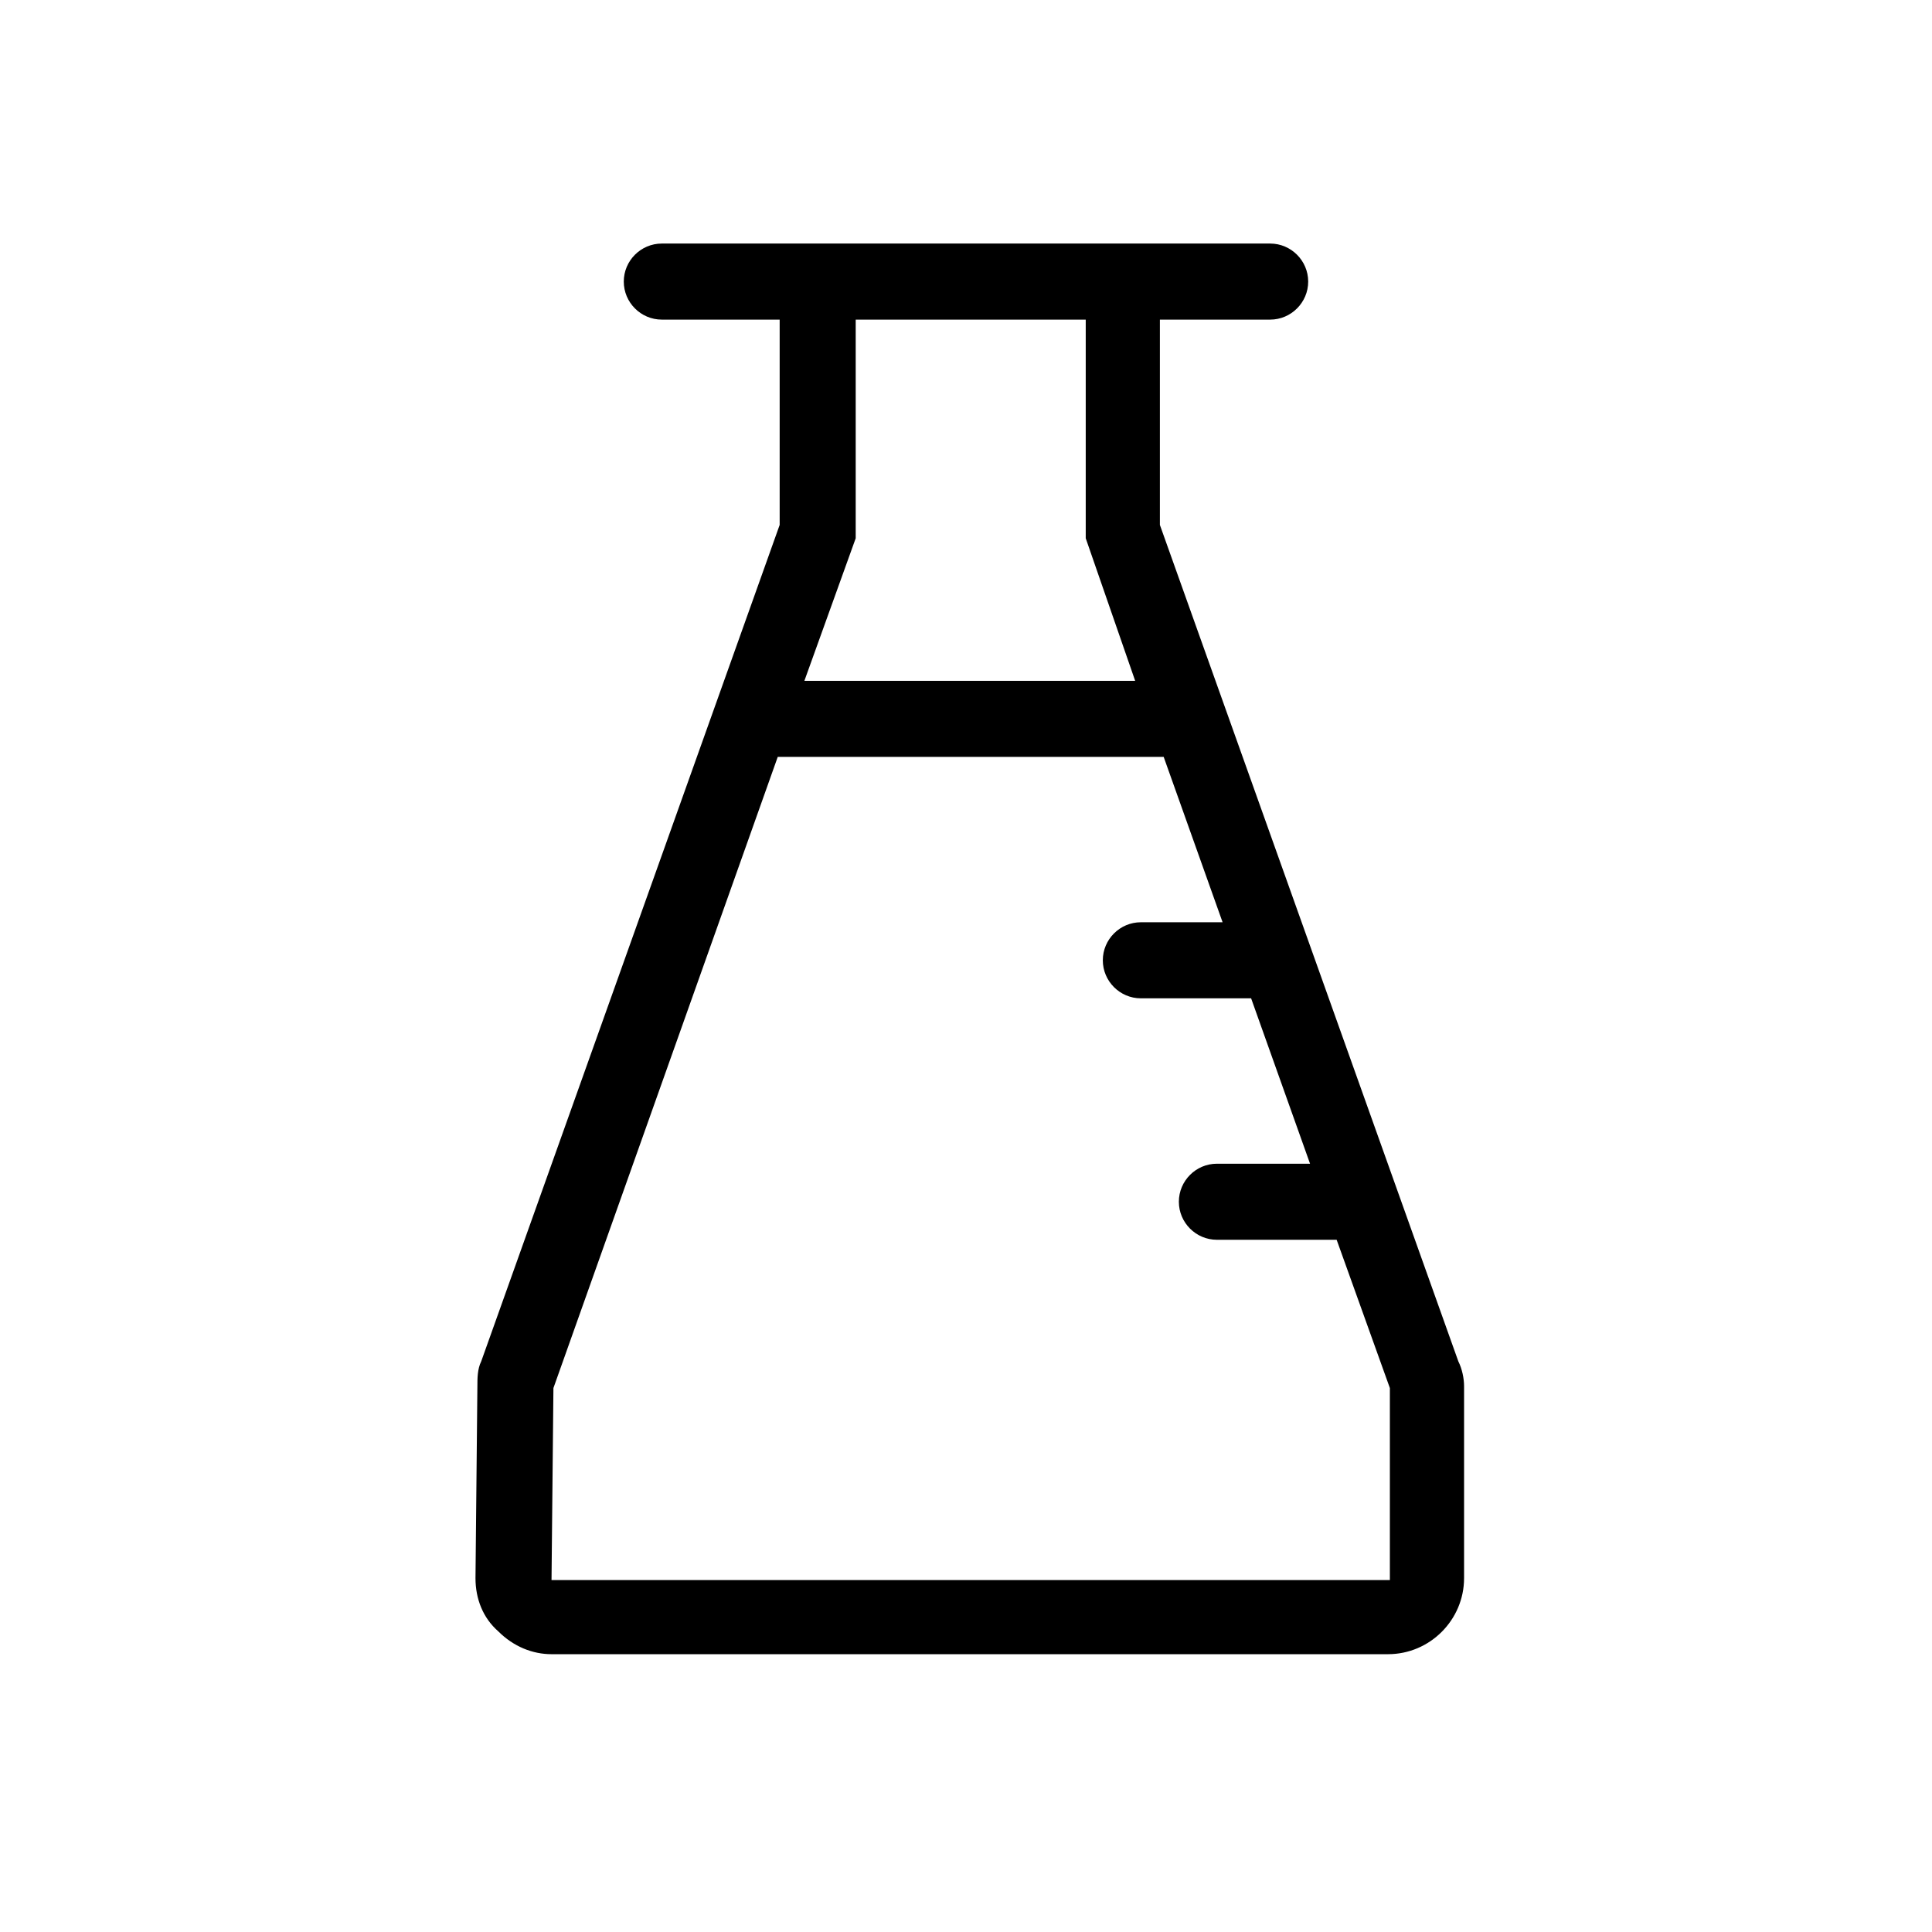
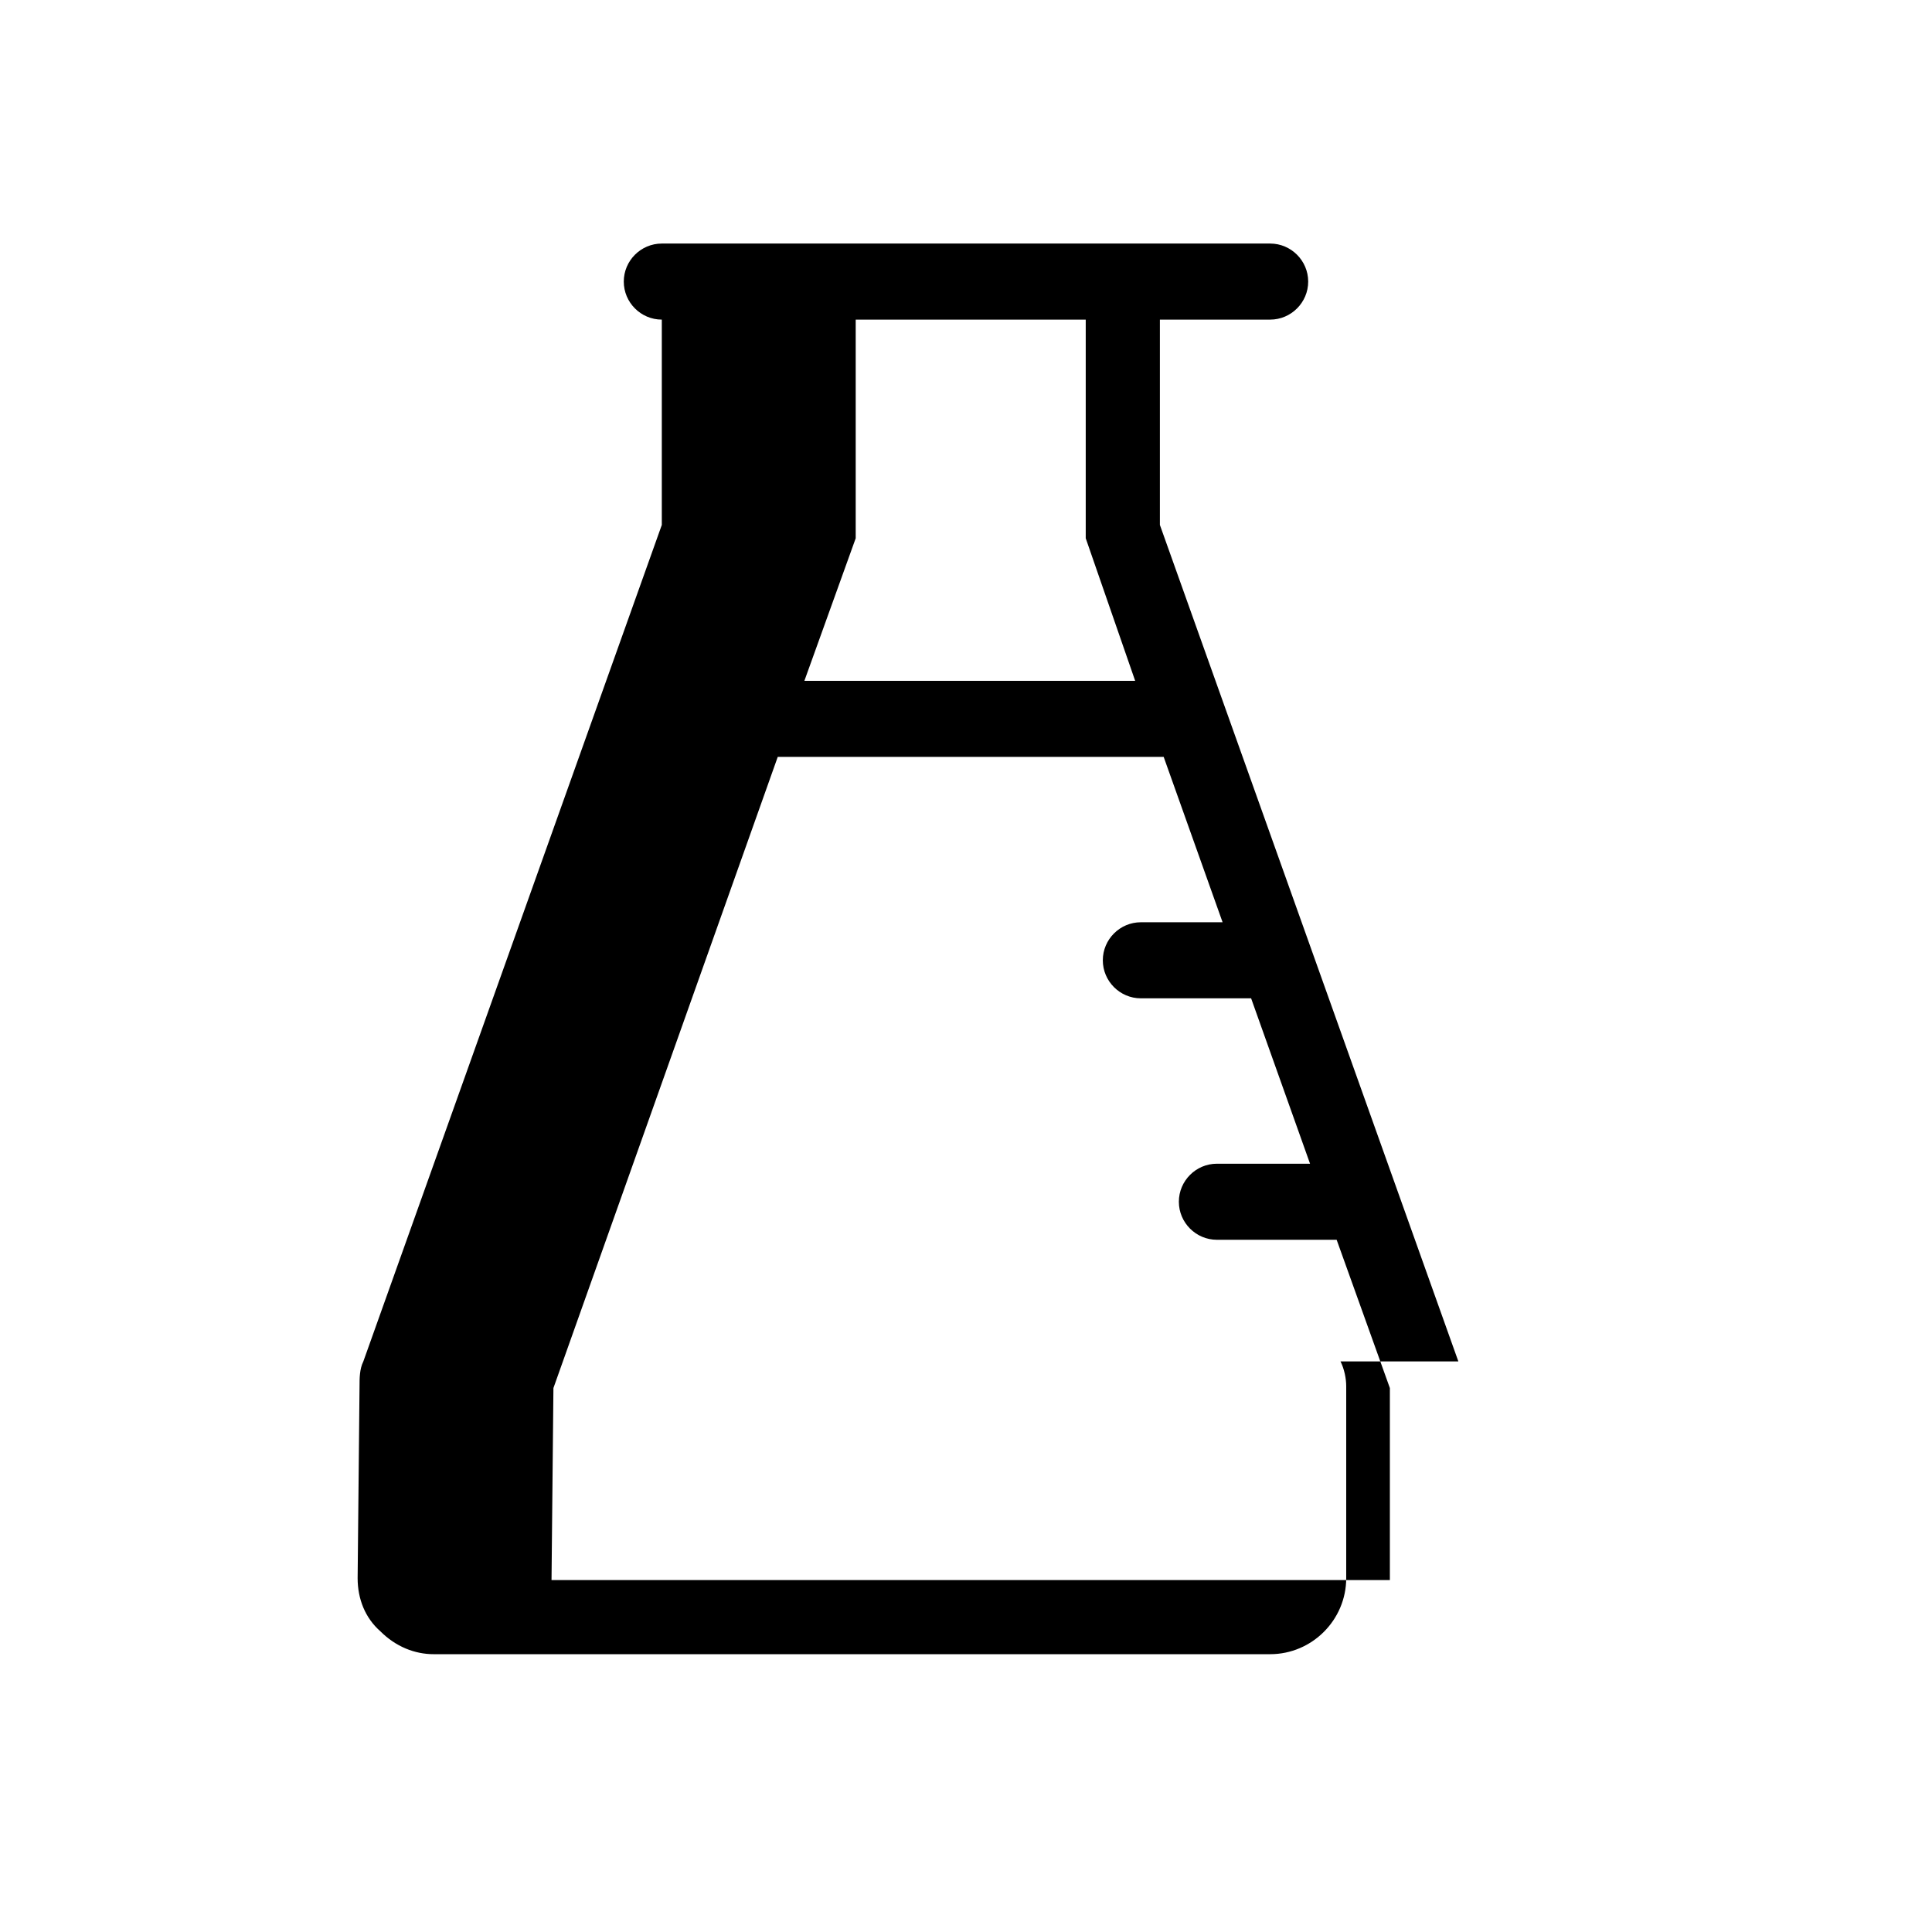
<svg xmlns="http://www.w3.org/2000/svg" fill="#000000" width="800px" height="800px" version="1.1" viewBox="144 144 512 512">
-   <path d="m530.48 504.79-79.098-221.68v-54.41h29.223c5.543 0 10.078-4.535 10.078-10.078s-4.535-10.078-10.078-10.078h-161.22c-5.543 0-10.078 4.535-10.078 10.078s4.535 10.078 10.078 10.078h31.234v54.41l-79.098 221.68c-1.008 2.016-1.008 4.535-1.008 6.551l-0.504 50.883c0 5.543 2.016 10.578 6.047 14.105 4.031 4.031 9.07 6.047 14.105 6.047h221.68c11.082 0 20.152-9.07 20.152-20.152v-50.883c0-2.016-0.504-4.535-1.512-6.551zm-85.648-180.36h-87.664l13.602-37.785v-57.938h60.961v57.938zm67.008 238.3h-221.68l0.504-50.883 59.449-167.27h102.27l15.617 43.832h-21.664c-5.543 0-10.078 4.535-10.078 10.078s4.535 10.078 10.078 10.078h29.223l15.617 43.832h-24.688c-5.543 0-10.078 4.535-10.078 10.078 0 5.543 4.535 10.078 10.078 10.078h31.738l14.105 39.297v50.883z" />
+   <path d="m530.48 504.79-79.098-221.68v-54.41h29.223c5.543 0 10.078-4.535 10.078-10.078s-4.535-10.078-10.078-10.078h-161.22c-5.543 0-10.078 4.535-10.078 10.078s4.535 10.078 10.078 10.078v54.41l-79.098 221.68c-1.008 2.016-1.008 4.535-1.008 6.551l-0.504 50.883c0 5.543 2.016 10.578 6.047 14.105 4.031 4.031 9.07 6.047 14.105 6.047h221.68c11.082 0 20.152-9.07 20.152-20.152v-50.883c0-2.016-0.504-4.535-1.512-6.551zm-85.648-180.36h-87.664l13.602-37.785v-57.938h60.961v57.938zm67.008 238.3h-221.68l0.504-50.883 59.449-167.27h102.27l15.617 43.832h-21.664c-5.543 0-10.078 4.535-10.078 10.078s4.535 10.078 10.078 10.078h29.223l15.617 43.832h-24.688c-5.543 0-10.078 4.535-10.078 10.078 0 5.543 4.535 10.078 10.078 10.078h31.738l14.105 39.297v50.883z" />
</svg>